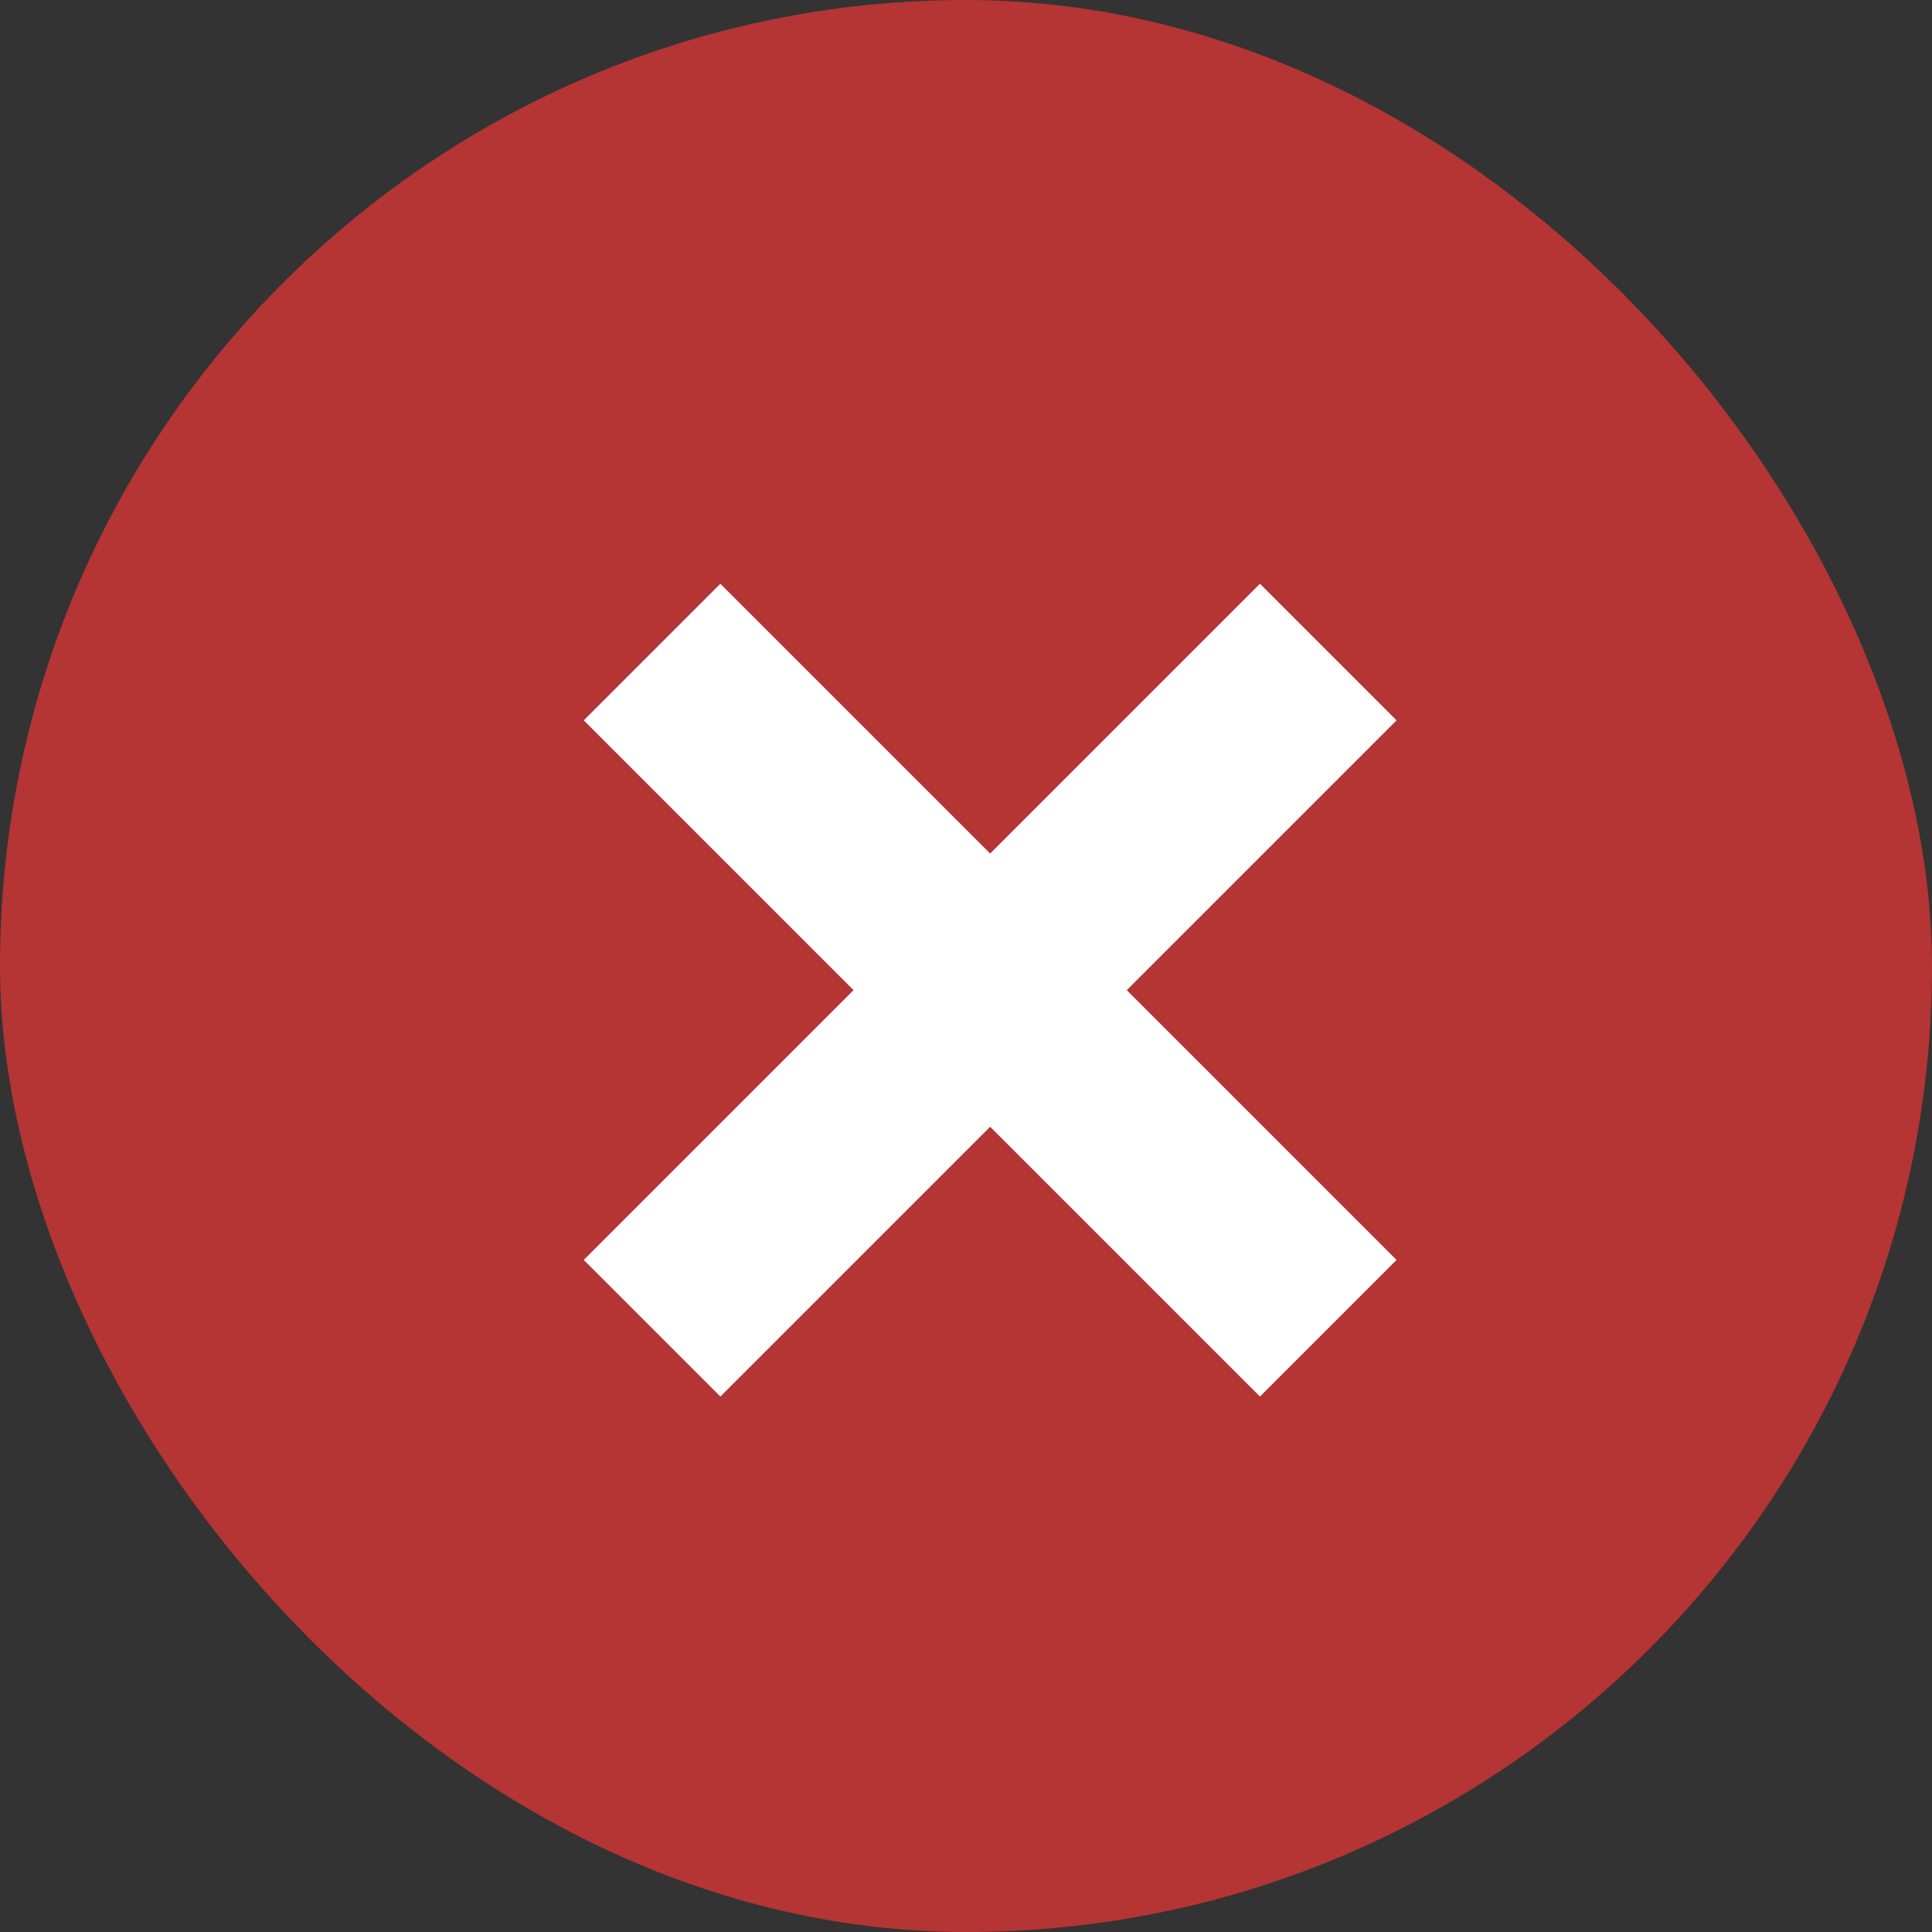
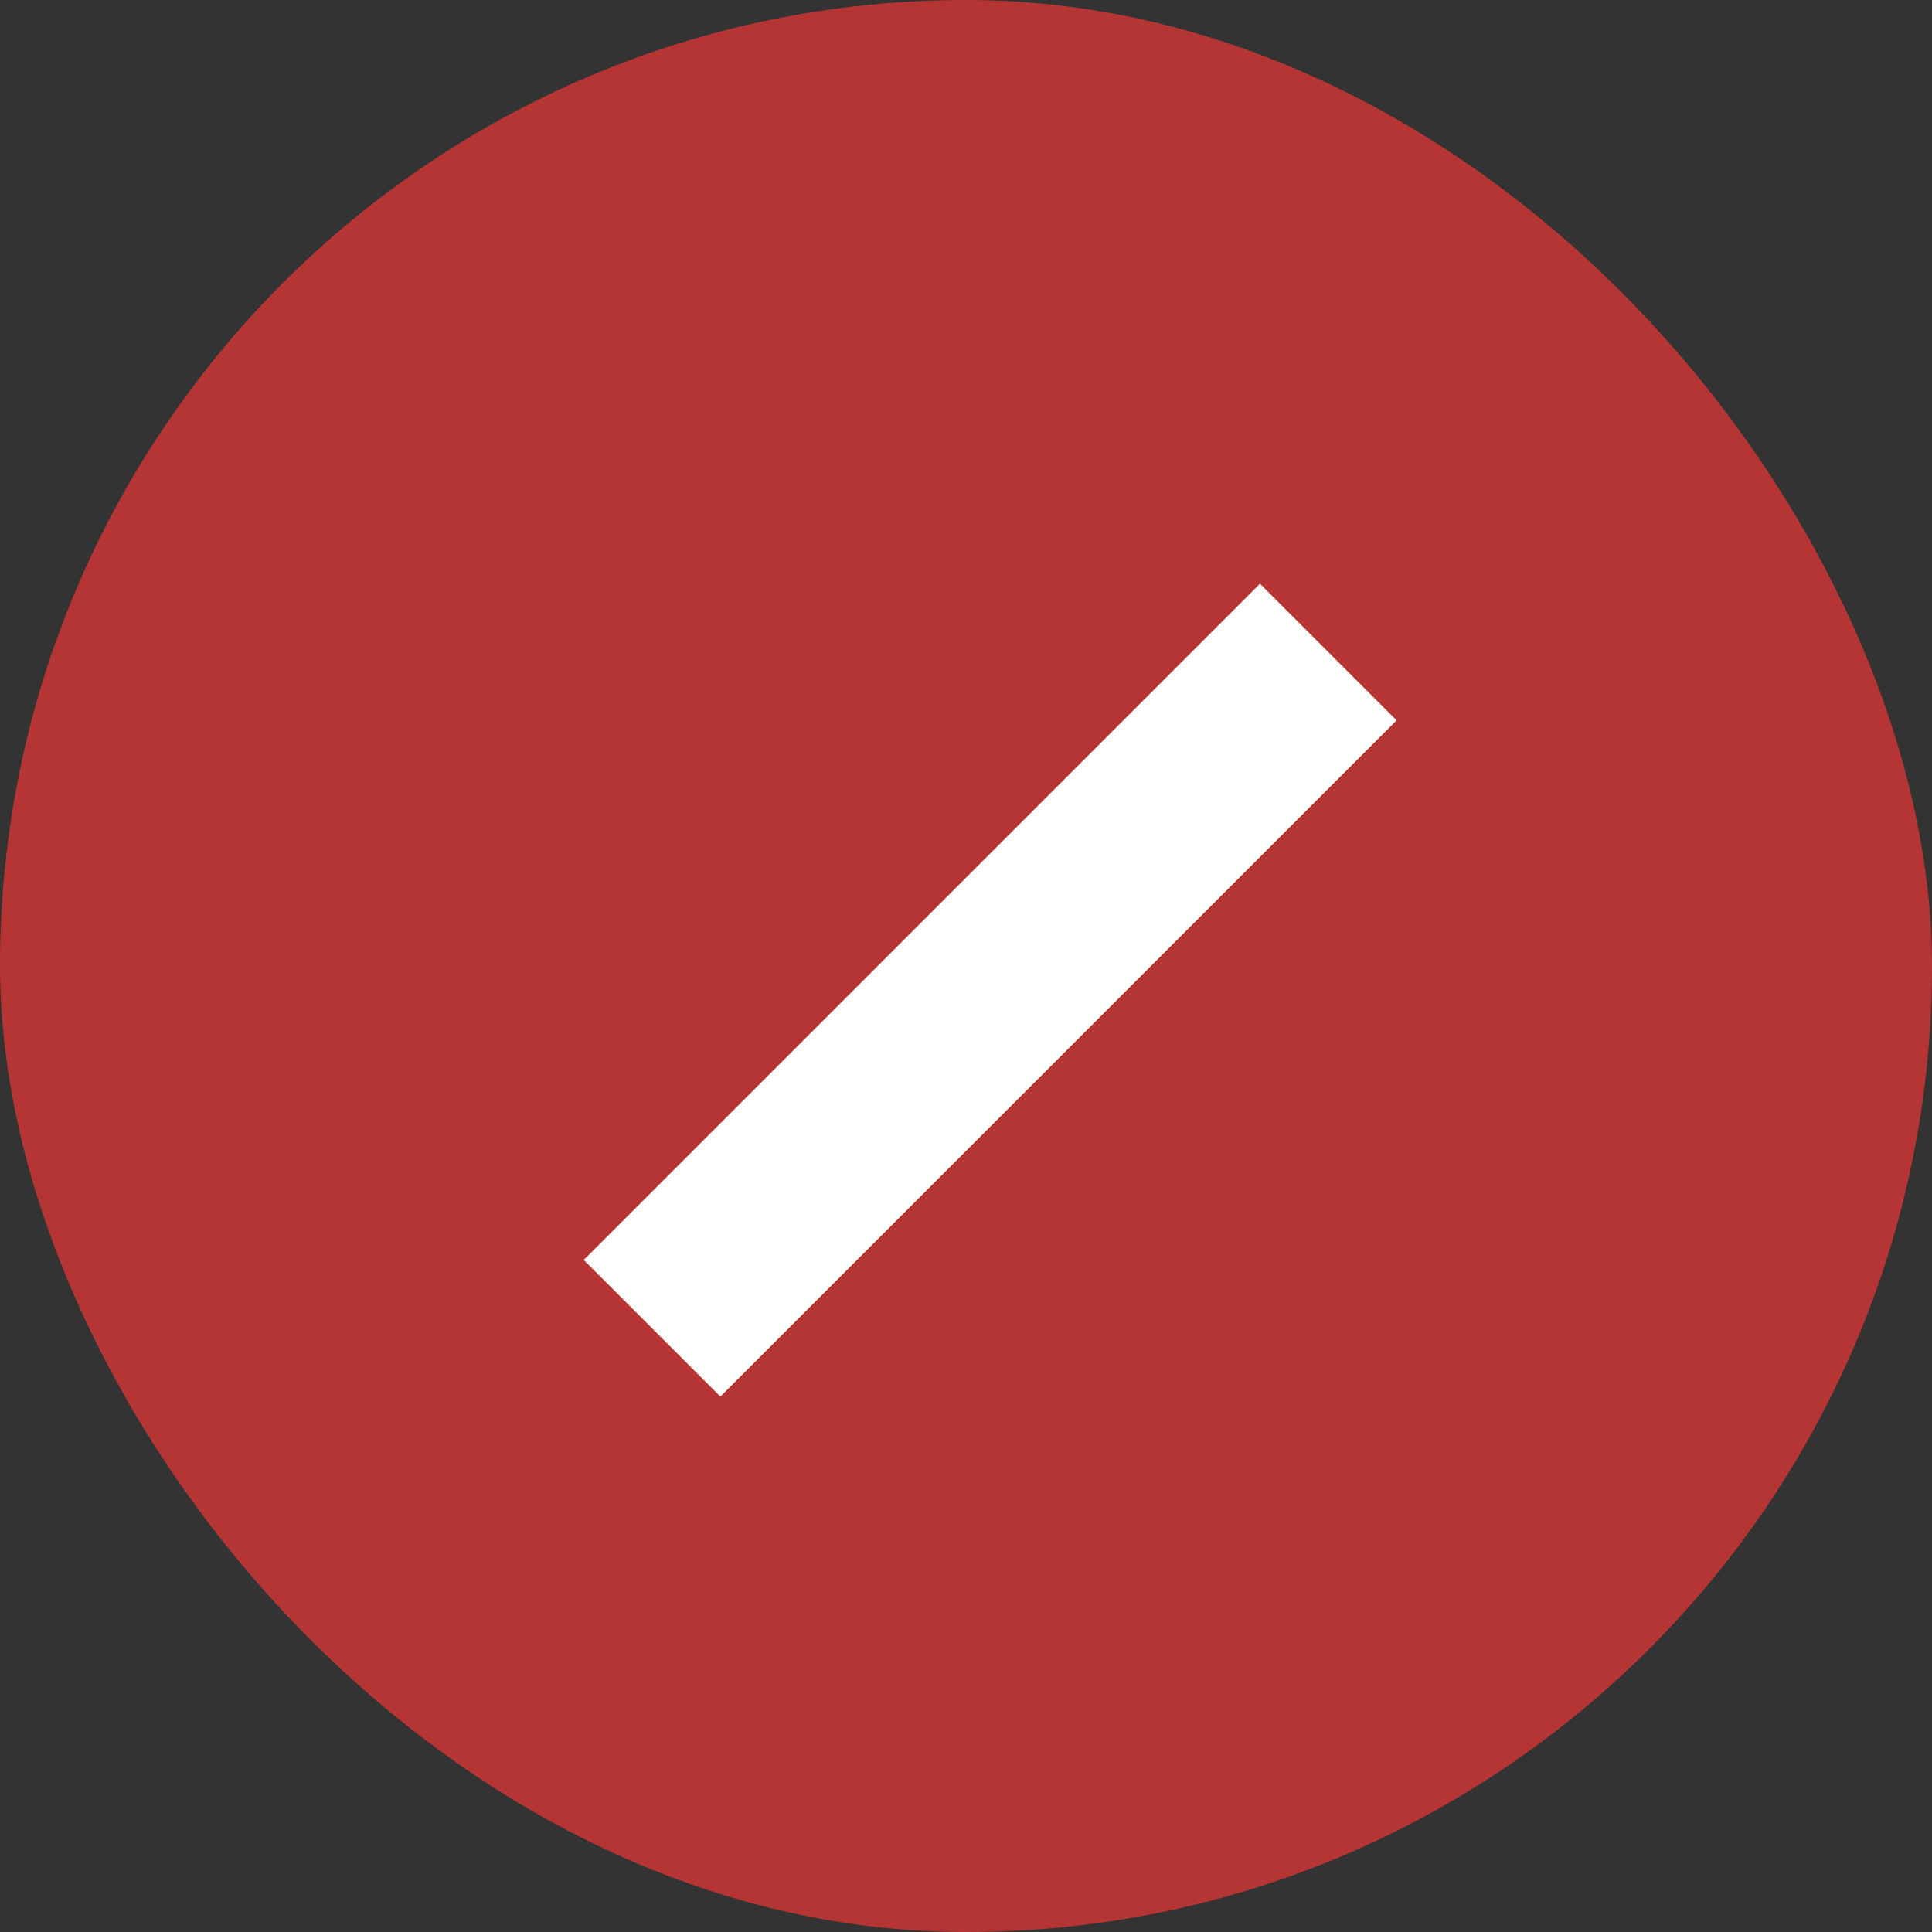
<svg xmlns="http://www.w3.org/2000/svg" fill="none" viewBox="0 0 20 20" height="20" width="20">
  <rect x="0" y="0" width="20" height="20" fill="#333333" stroke="none" />
  <rect fill="#B53434" rx="10" height="20" width="20" />
-   <path stroke-width="2" stroke="white" d="M6.75 6.75L13.75 13.75" />
  <path stroke-width="2" stroke="white" d="M13.75 6.75L6.75 13.75" />
</svg>